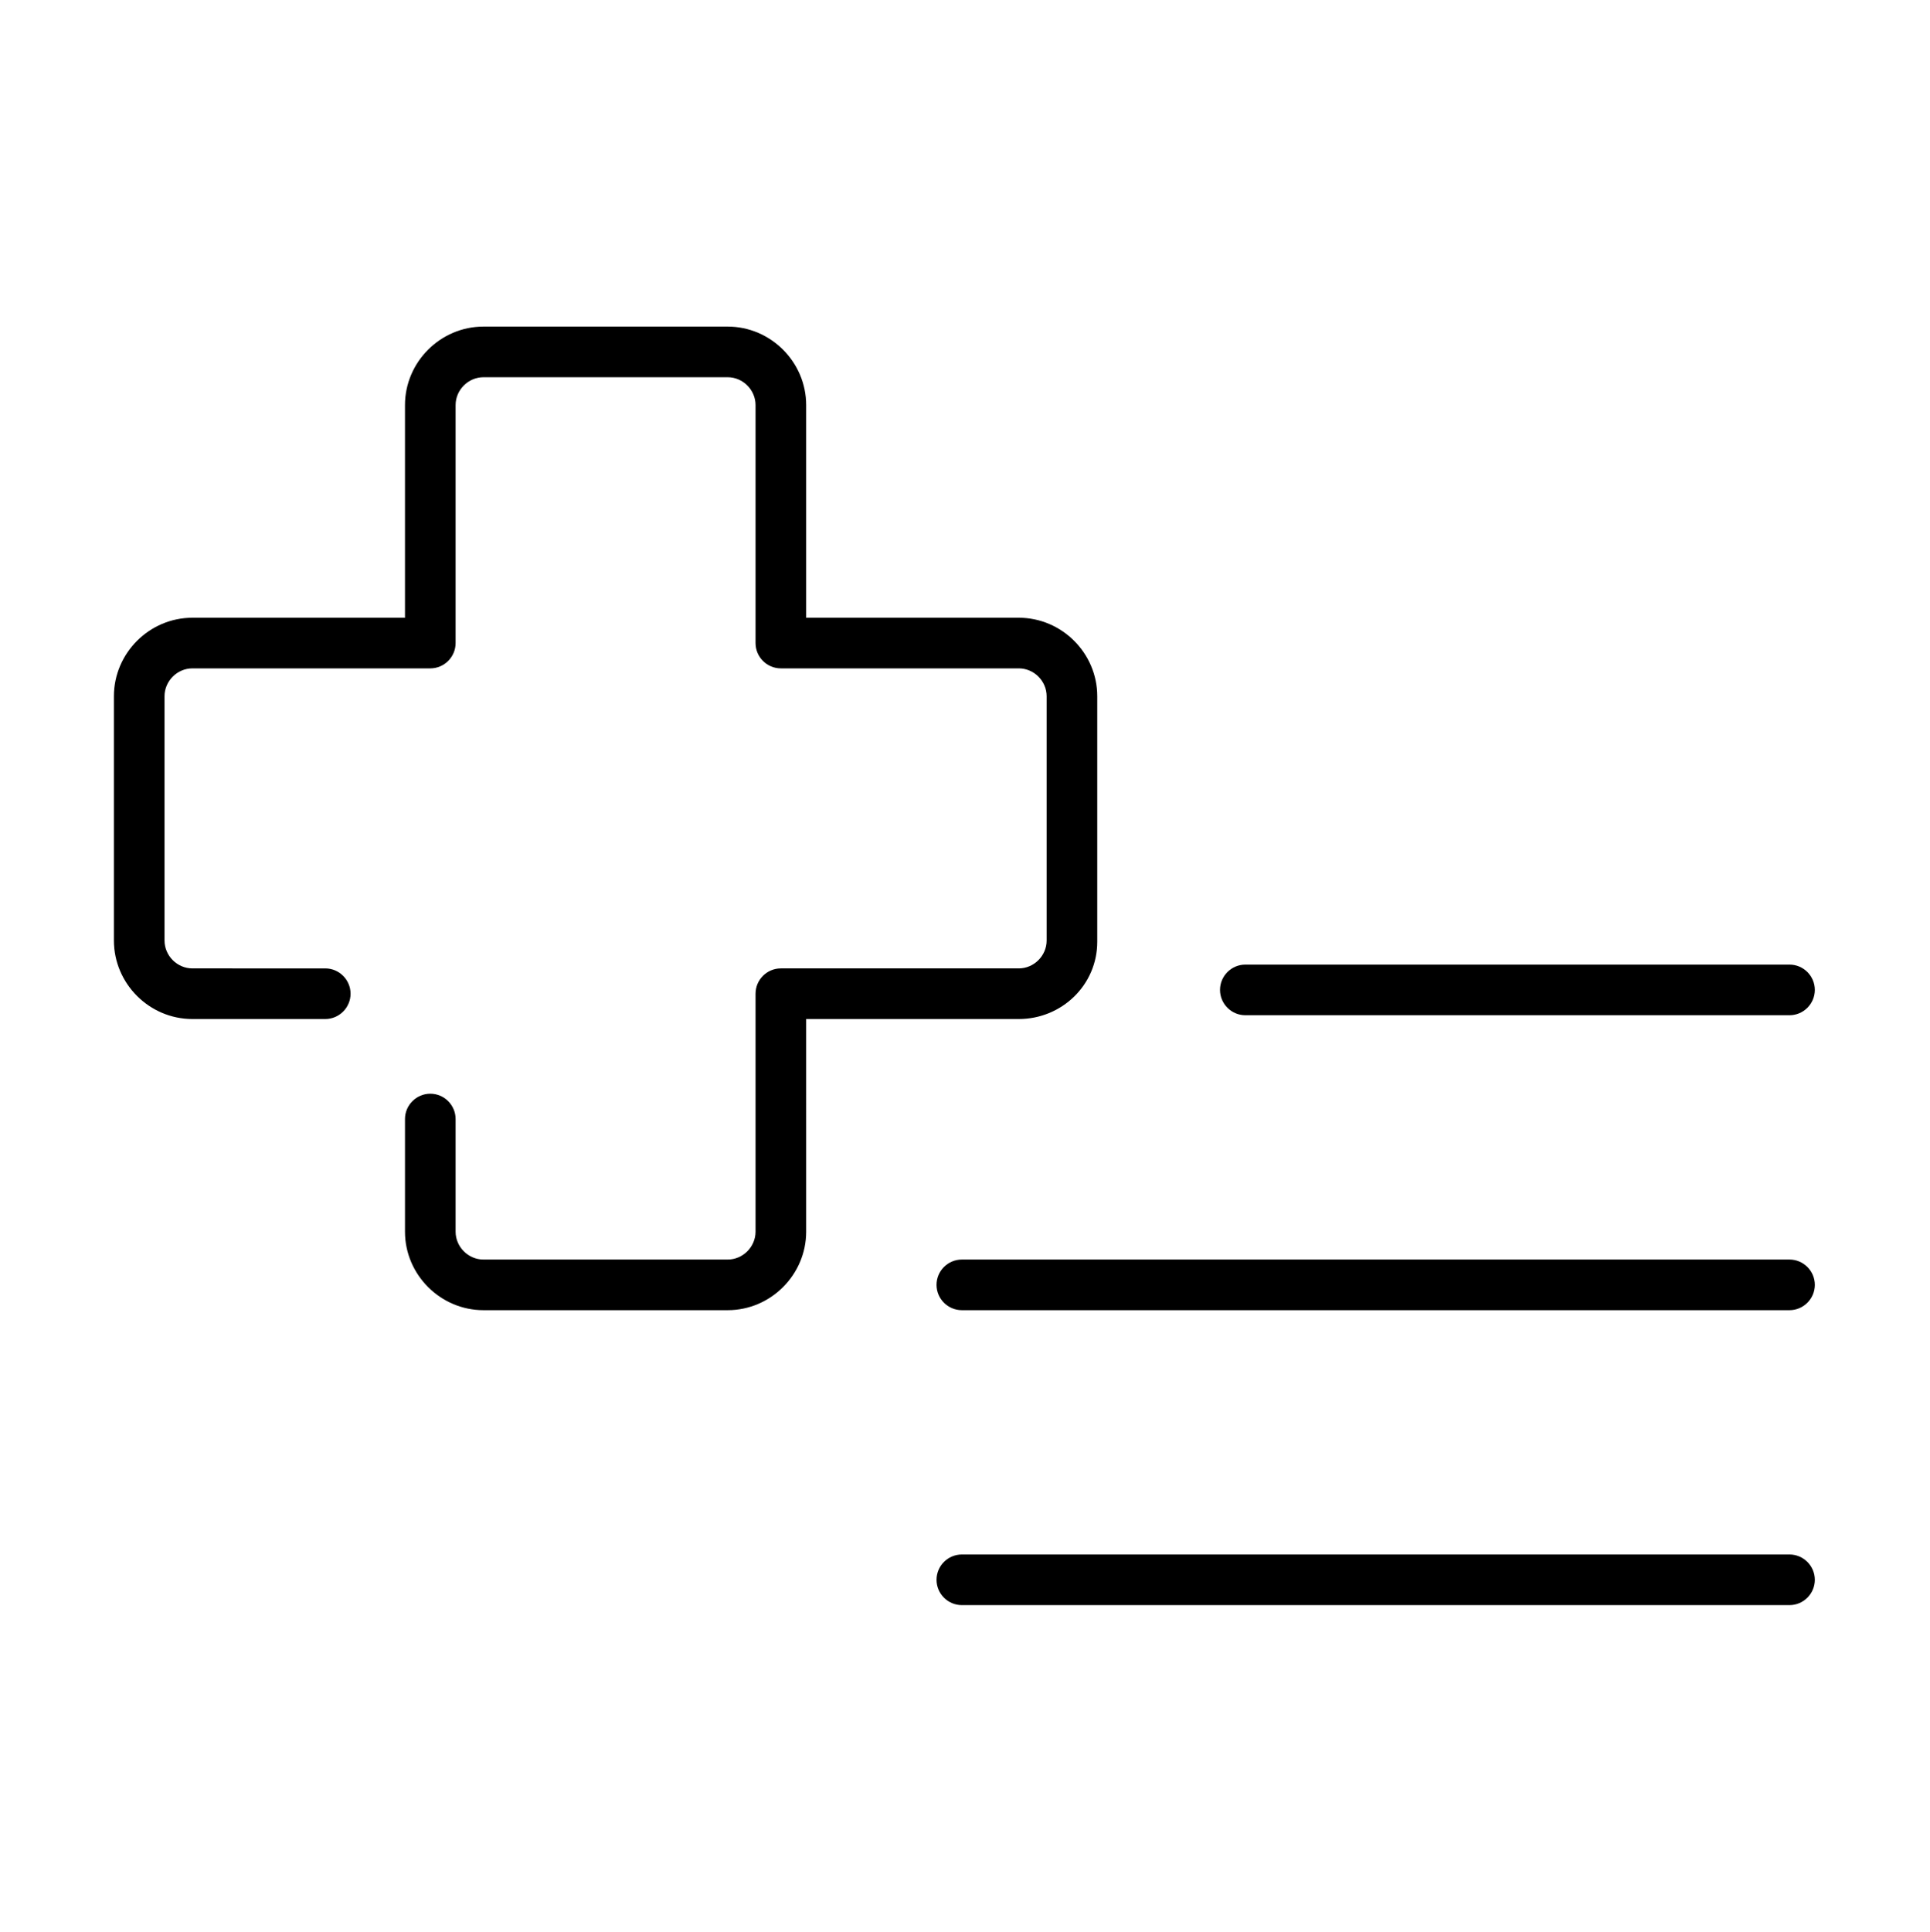
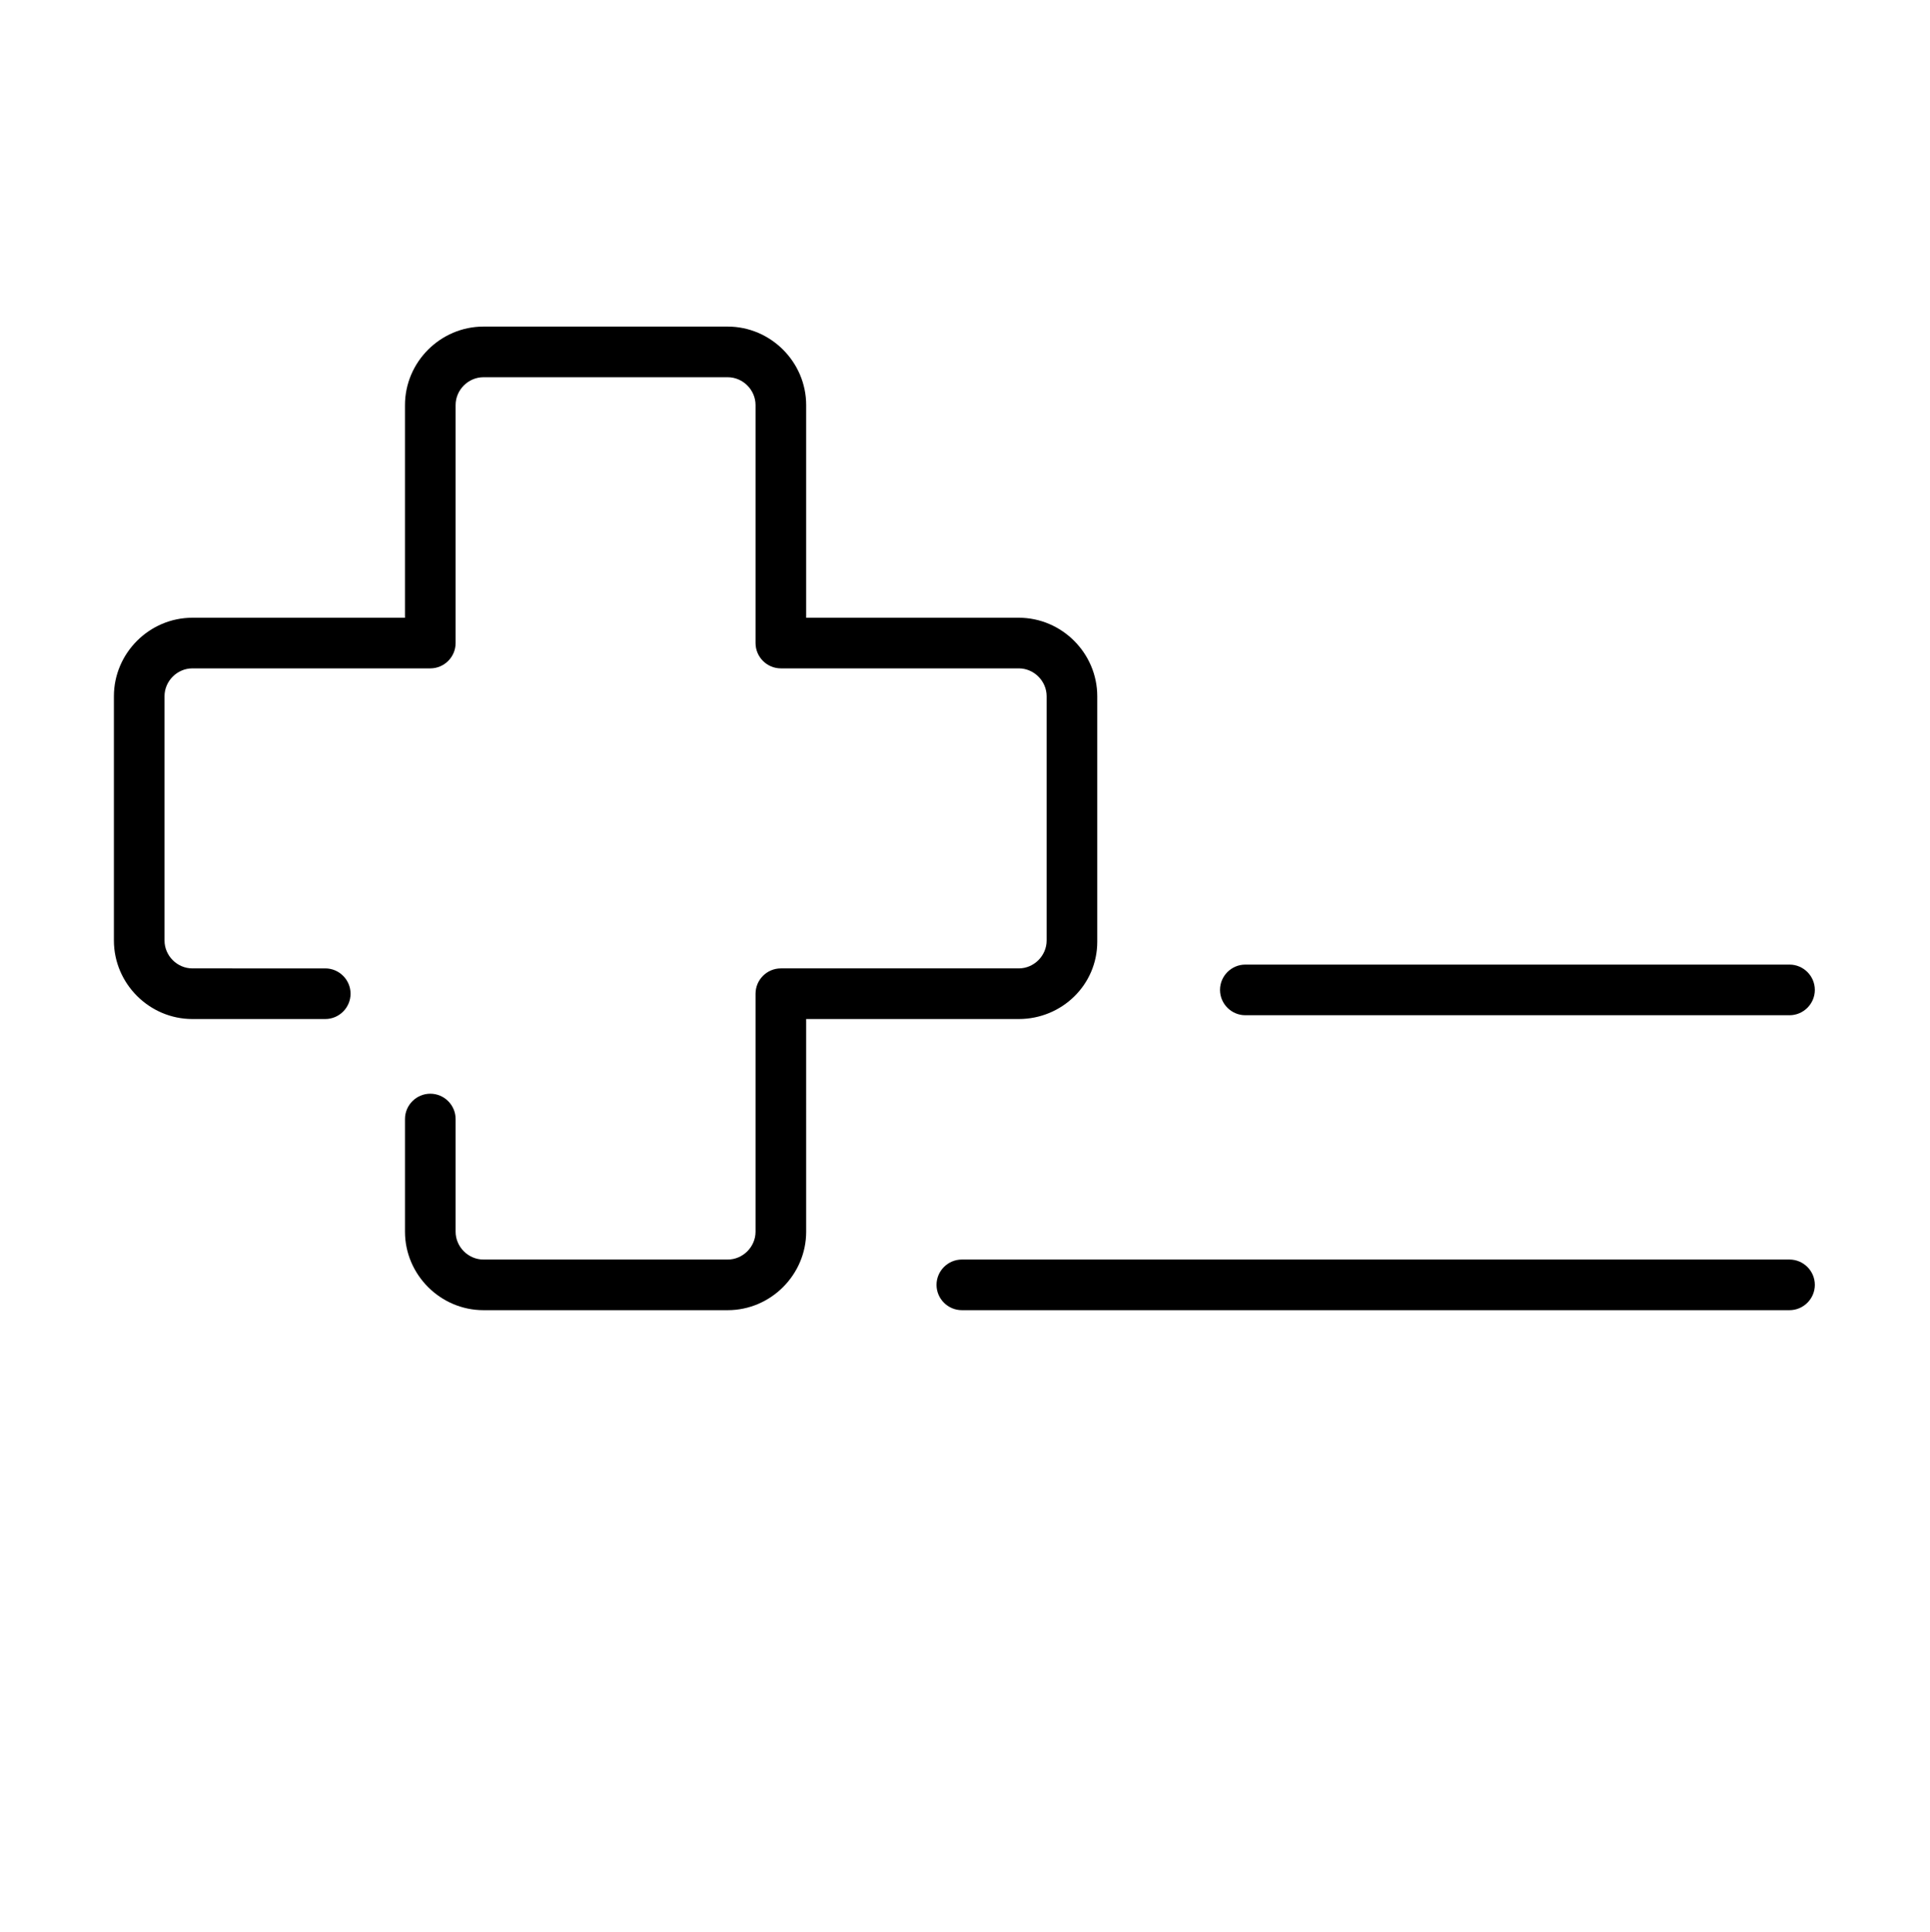
<svg xmlns="http://www.w3.org/2000/svg" version="1.1" id="Layer_1" x="0px" y="0px" viewBox="0 0 152.5 152.6" style="enable-background:new 0 0 152.5 152.6;" xml:space="preserve">
  <g>
    <path d="M98.4,80.2h43c1.1,0,2-0.9,2-2s-0.9-2-2-2h-43c-1.1,0-2,0.9-2,2S97.3,80.2,98.4,80.2z" />
    <path d="M141.4,99.5H76c-1.1,0-2,0.9-2,2s0.9,2,2,2h65.4c1.1,0,2-0.9,2-2S142.5,99.5,141.4,99.5z" />
-     <path d="M141.4,122.8H76c-1.1,0-2,0.9-2,2s0.9,2,2,2h65.4c1.1,0,2-0.9,2-2S142.5,122.8,141.4,122.8z" />
    <path d="M86.7,74.4V55c0-3.4-2.8-6.2-6.2-6.2H63.7V32c0-3.4-2.8-6.2-6.2-6.2H38.2c-3.4,0-6.2,2.8-6.2,6.2v16.8H15.2   c-3.4,0-6.2,2.8-6.2,6.2v19.3c0,3.4,2.8,6.2,6.2,6.2h10.5c1.1,0,2-0.9,2-2s-0.9-2-2-2H15.2c-1.2,0-2.2-1-2.2-2.2V55   c0-1.2,1-2.2,2.2-2.2H34c1.1,0,2-0.9,2-2V32c0-1.2,1-2.2,2.2-2.2h19.3c1.2,0,2.2,1,2.2,2.2v18.8c0,1.1,0.9,2,2,2h18.8   c1.2,0,2.2,1,2.2,2.2v19.3c0,1.2-1,2.2-2.2,2.2H61.7c-1.1,0-2,0.9-2,2v18.8c0,1.2-1,2.2-2.2,2.2H38.2c-1.2,0-2.2-1-2.2-2.2v-8.9   c0-1.1-0.9-2-2-2s-2,0.9-2,2v8.9c0,3.4,2.8,6.2,6.2,6.2h19.3c3.4,0,6.2-2.8,6.2-6.2V80.5h16.8C83.9,80.5,86.7,77.8,86.7,74.4z" />
  </g>
</svg>